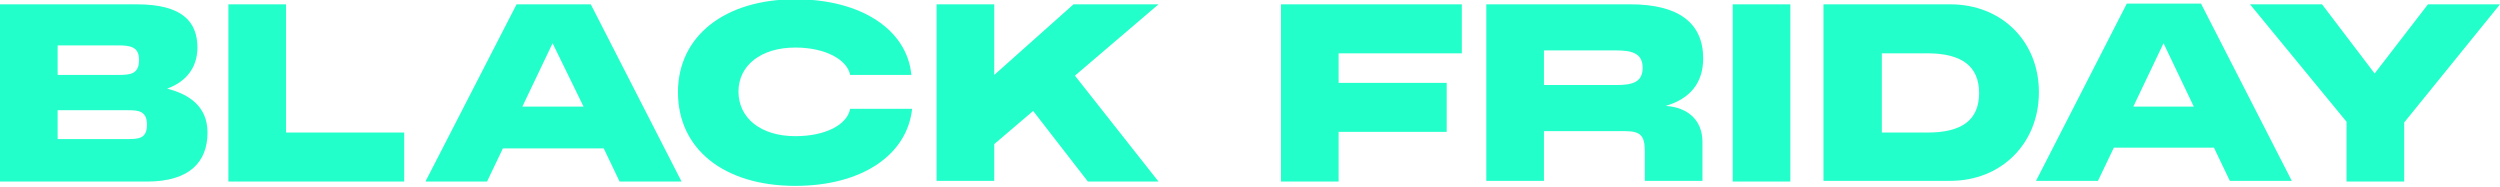
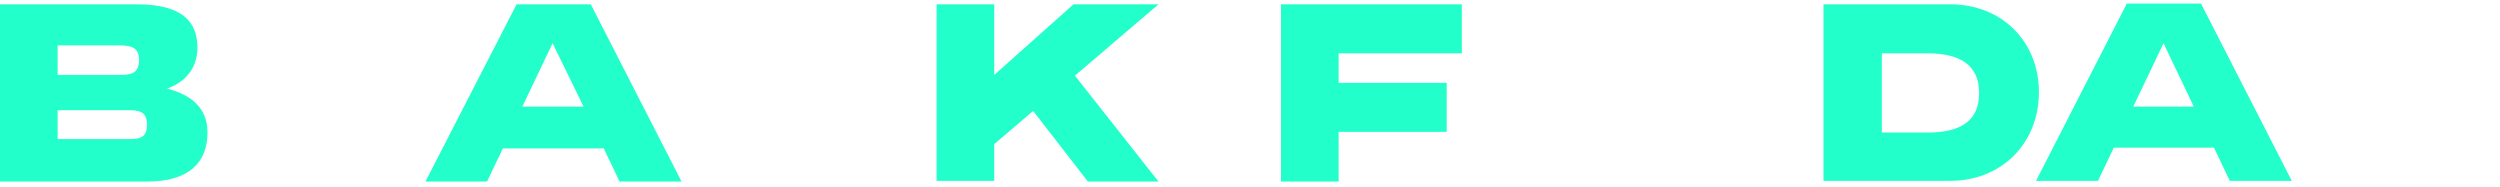
<svg xmlns="http://www.w3.org/2000/svg" xml:space="preserve" style="enable-background:new 0 0 347 26;" viewBox="0 0 347 26" y="0px" x="0px" id="Calque_1" version="1.1">
  <style type="text/css">
	.st0{fill:#22FFCB;}
</style>
-   <path d="M325.7,25.1v-8.2L312.3,0.6h10l7.3,9.6l7.4-9.6h10l-13.3,16.4v8.2H325.7z" class="st0" />
  <path d="M282.6,25.1l12.6-24.6h10.3l12.6,24.6h-8.6l-2.2-4.6h-13.9l-2.2,4.6H282.6z M296.1,14.8h8.4L300.3,6L296.1,14.8  z" class="st0" />
  <path d="M253.1,25.1V0.6h17.6c7.1,0,12.3,5.1,12.3,12.2s-5.2,12.3-12.3,12.3H253.1z M261.2,18.4h6.3  c4.9,0,7.2-1.8,7.2-5.5c0-3.7-2.4-5.5-7.2-5.5h-6.3V18.4z" class="st0" />
-   <path d="M240.5,25.1V0.6h8v24.6H240.5z" class="st0" />
-   <path d="M206.3,25.1V0.6h20c6.7,0,10.1,2.6,10.1,7.5c0,3.4-1.8,5.6-5.2,6.6c3.1,0.2,5.1,2,5.1,5v5.4h-8V21  c0-2.2-0.6-2.8-2.8-2.8h-11.2v6.9H206.3z M214.3,11.8h10.1c2.2,0,3.6-0.4,3.6-2.4c0-2-1.5-2.4-3.6-2.4h-10.1V11.8z" class="st0" />
  <path d="M177.8,25.1V0.6h25.1v6.8h-17.1v4.1h15v6.8h-15v6.9H177.8z" class="st0" />
  <path d="M130,25.1V0.6h8v9.8L149,0.6h11.8l-11.6,9.9l11.6,14.7H151l-7.6-9.8L138,20v5.1H130z" class="st0" />
-   <path d="M110.4,25.8c-9.9,0-16.3-5.1-16.3-13c0-7.8,6.5-12.9,16.3-12.9c9.1,0,15.5,4.2,16.1,10.5H118  c-0.4-2.1-3.4-3.8-7.6-3.8c-4.8,0-7.9,2.5-7.9,6.1c0,3.7,3.1,6.2,7.9,6.2c4.2,0,7.2-1.6,7.6-3.8h8.6  C125.9,21.6,119.5,25.8,110.4,25.8z" class="st0" />
  <path d="M59.1,25.1L71.7,0.6h10.3l12.6,24.6h-8.6l-2.2-4.6H69.8l-2.2,4.6H59.1z M72.5,14.8H81L76.7,6L72.5,14.8z" class="st0" />
-   <path d="M31.7,25.1V0.6h8v17.8h16.4v6.8H31.7z" class="st0" />
  <path d="M0,25.1V0.6h19c6.4,0,8.4,2.5,8.4,6c0,2.9-1.7,4.8-4.2,5.7c3.1,0.8,5.6,2.5,5.6,6.1c0,4-2.4,6.8-8.4,6.8H0z   M8,19.3h9.8c1.5,0,2.6-0.1,2.6-2c0-1.9-1.2-2-2.6-2H8V19.3z M8,10.4h8.4c1.7,0,2.9-0.1,2.9-2.1c0-1.8-1.2-2-2.9-2H8V10.4z" class="st0" />
</svg>